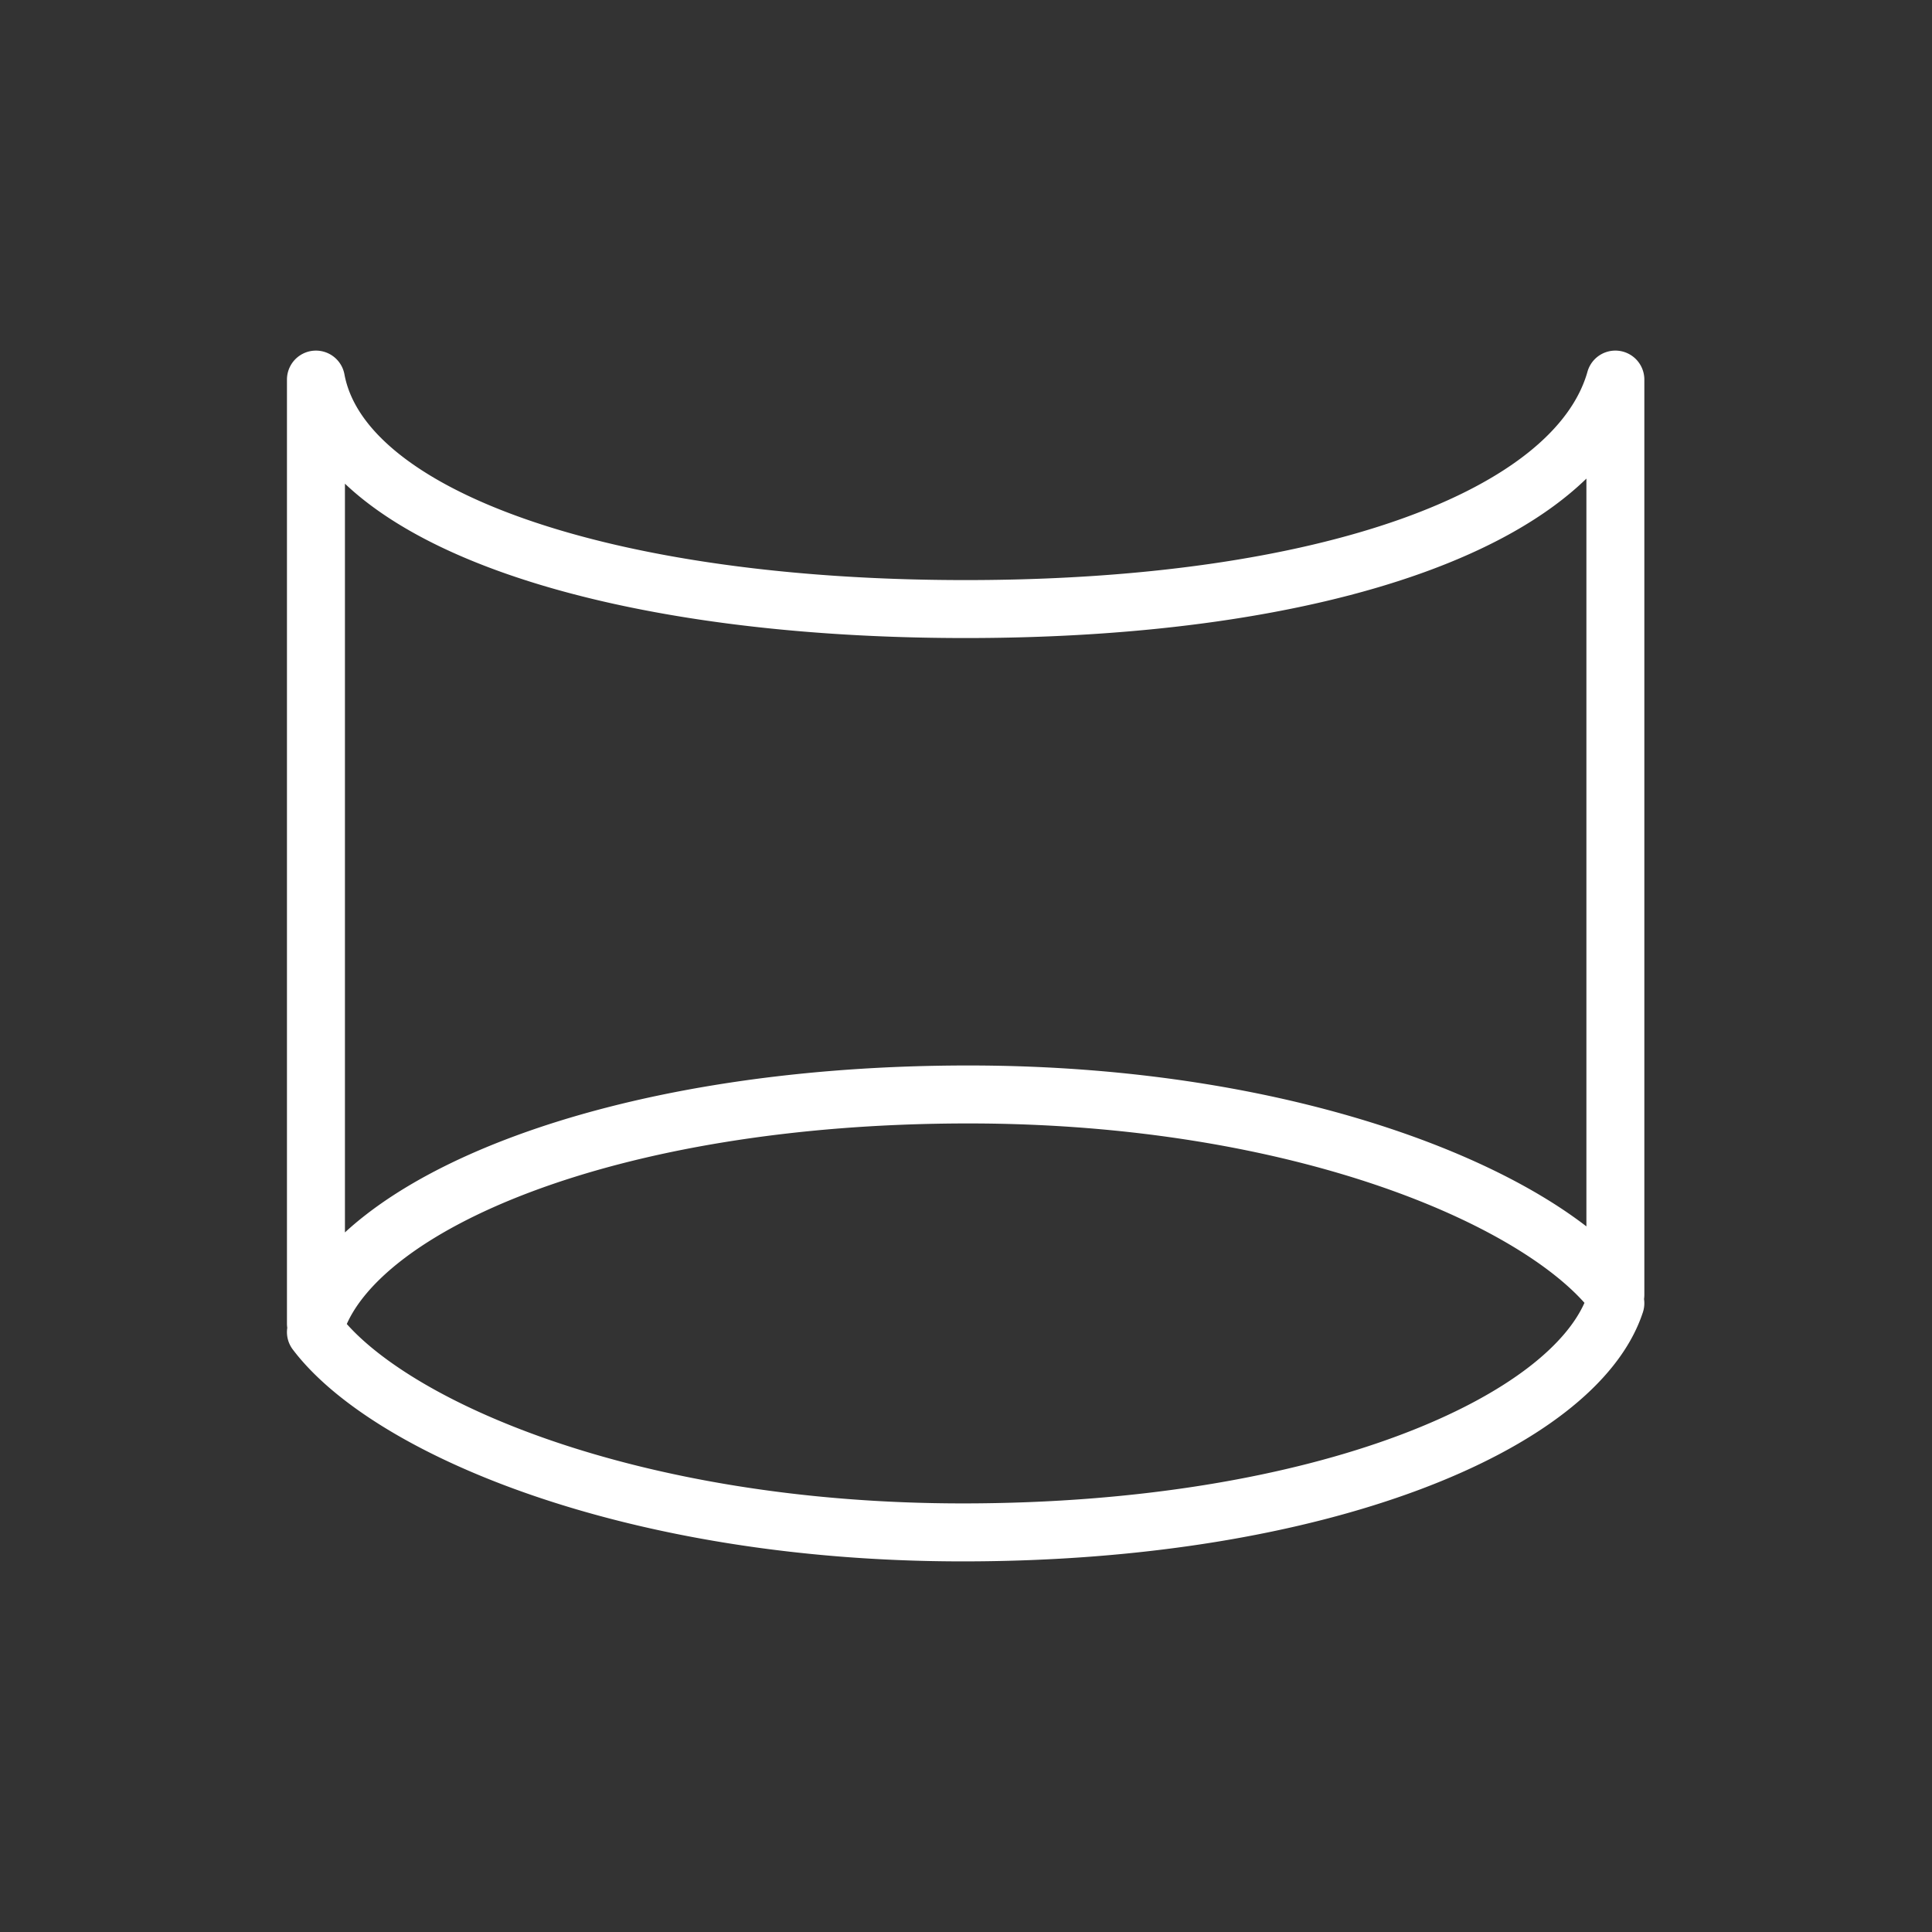
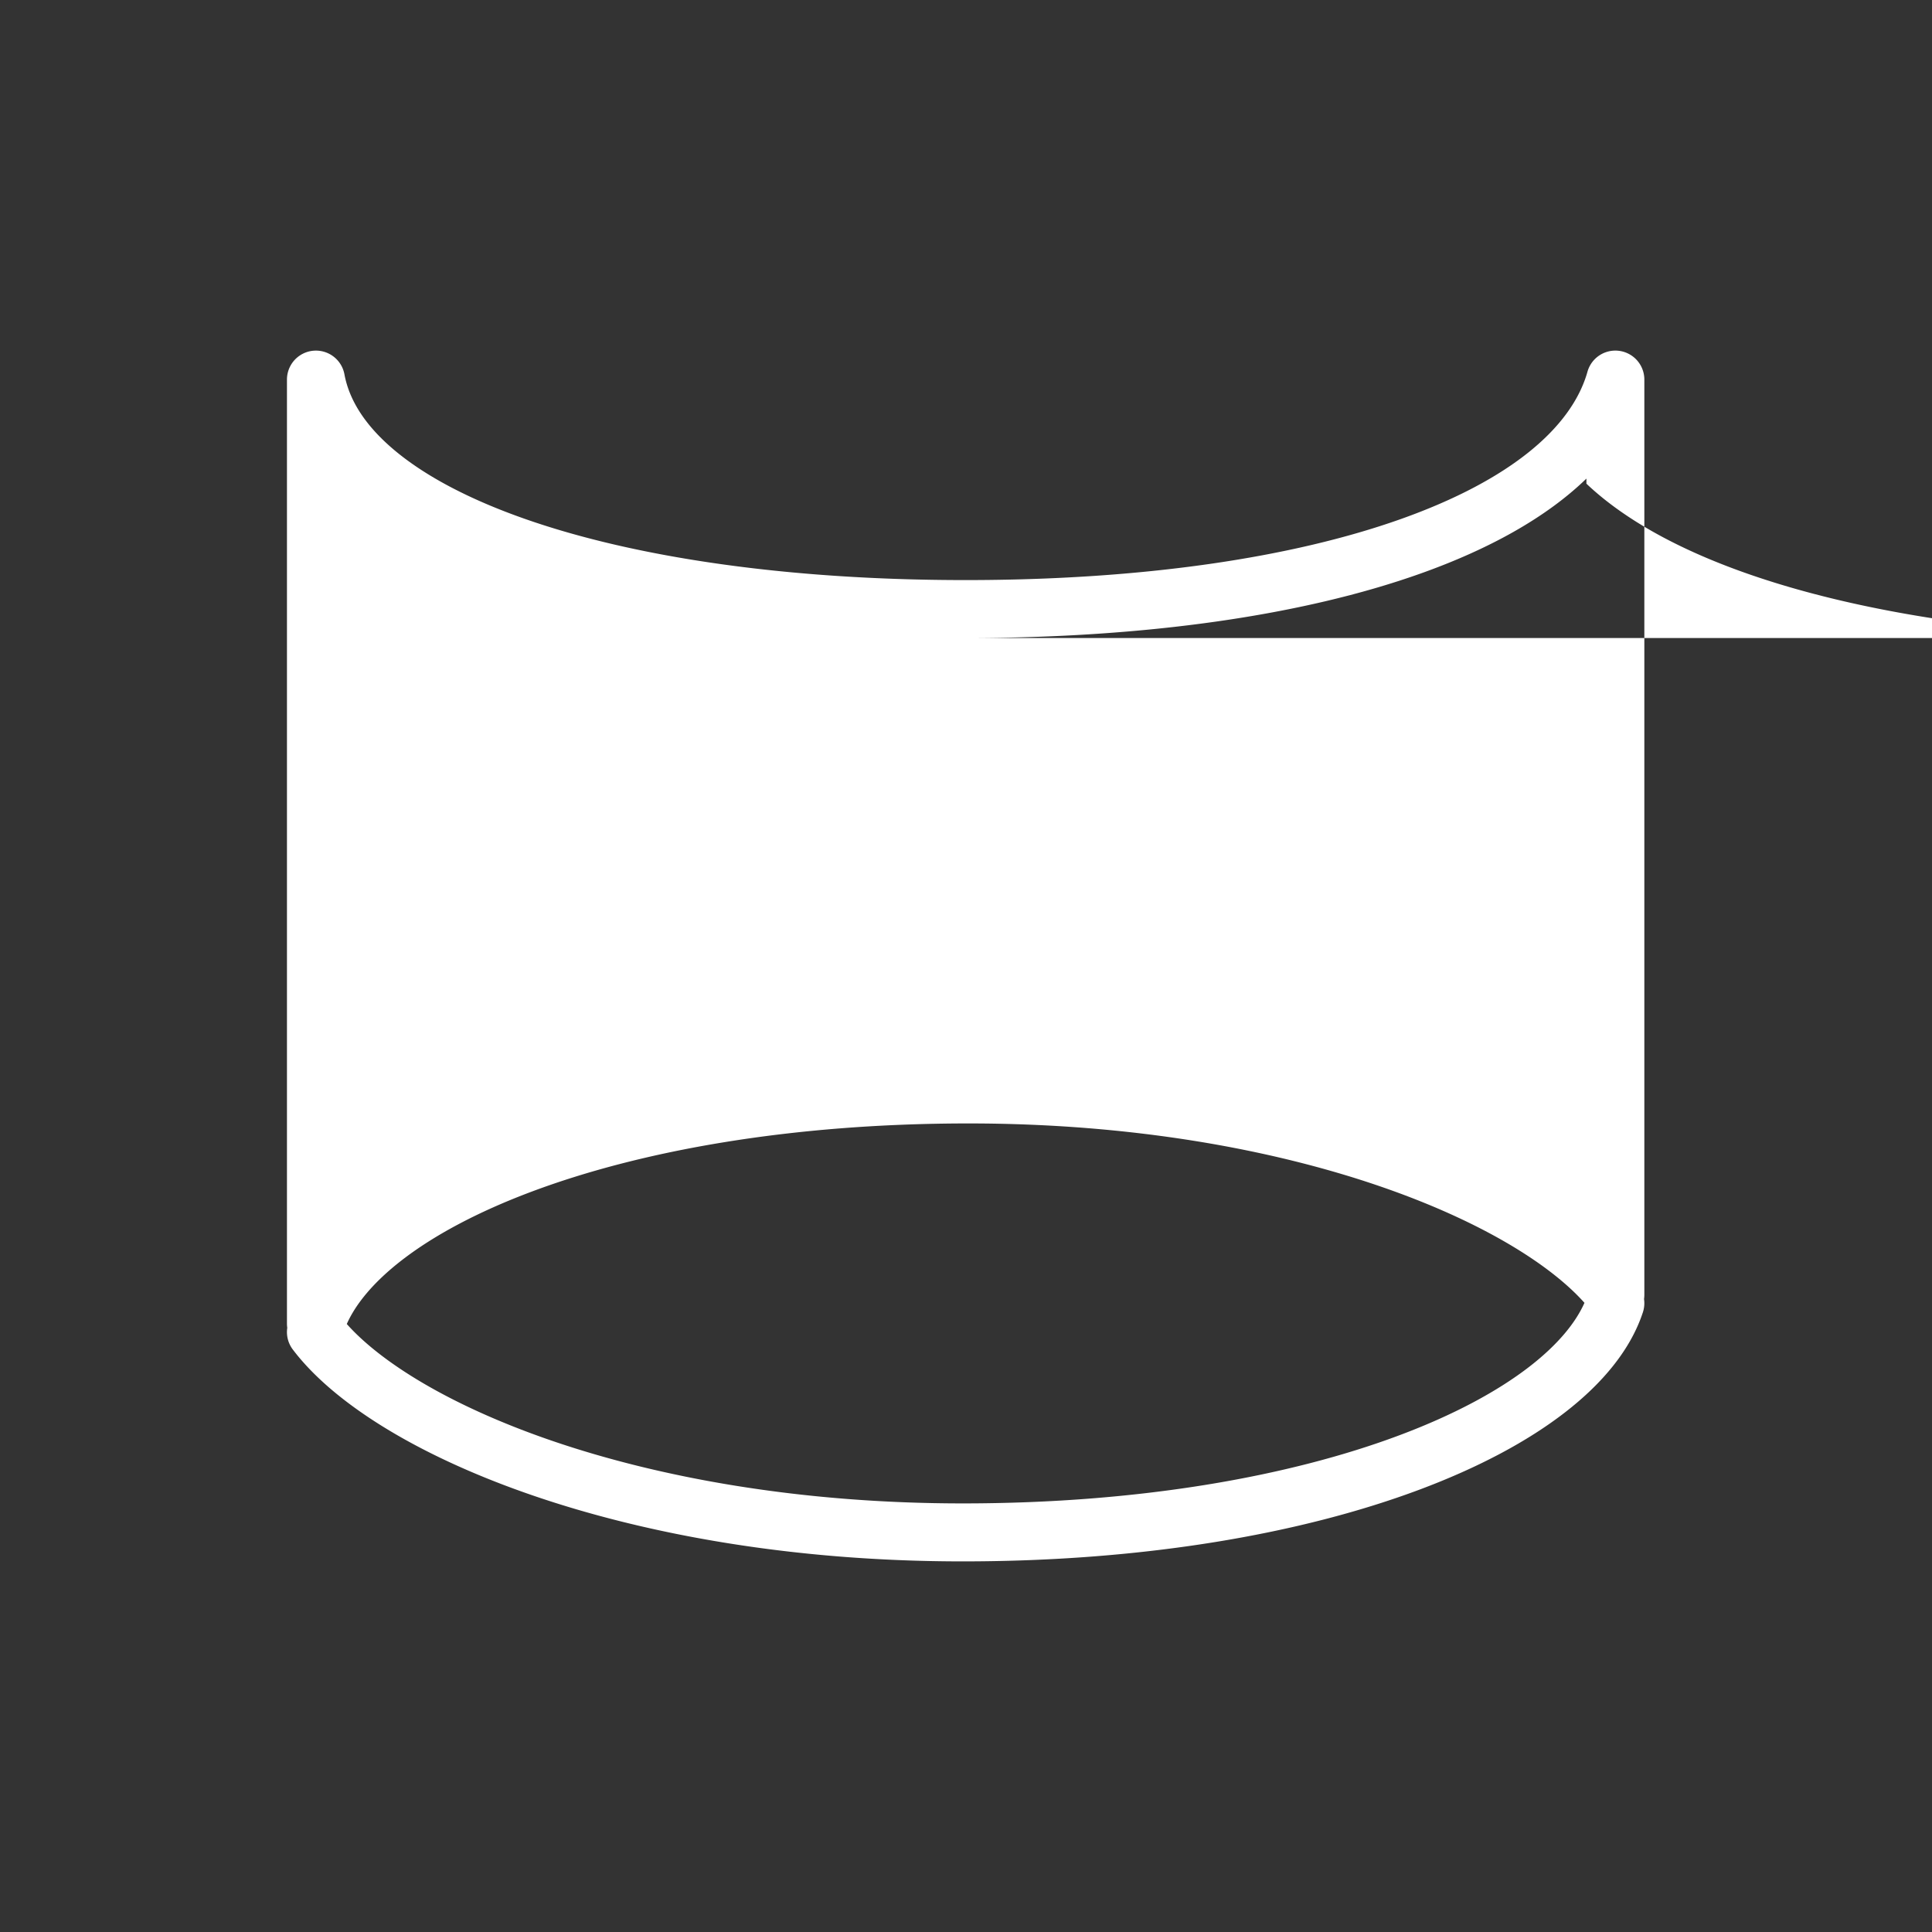
<svg xmlns="http://www.w3.org/2000/svg" viewBox="0 0 100 100" fill-rule="evenodd">
  <rect x="0" y="0" width="100" height="100" fill="#333333" stroke="none" />
  <g class="t-group-origins">
-     <path d="M85.111 19.647a1.5 1.5 0 0 0-2.944-.406c-.807 2.865-3.958 5.601-9.668 7.628-5.62 1.995-13.34 3.156-22.52 3.156s-17.075-1.16-22.786-3.159c-2.856-.999-5.102-2.185-6.686-3.488-1.58-1.3-2.43-2.652-2.679-4.003a1.5 1.5 0 0 0-2.975.272v48.86c0 .074.006.148.016.22-.057.386.035.793.289 1.127 2.132 2.813 6.537 5.53 12.397 7.543 5.922 2.034 13.524 3.42 22.278 3.42 9.46 0 17.582-1.445 23.644-3.715 3.03-1.135 5.586-2.49 7.541-4.008 1.945-1.508 3.385-3.246 4.017-5.168.075-.23.093-.463.06-.686.01-.073.016-.148.016-.223v-47.37Zm-3.099 47.788c-1.778-1.996-5.362-4.238-10.578-6.03-5.585-1.919-12.857-3.256-21.304-3.256-9.178 0-16.932 1.404-22.593 3.523-2.831 1.06-5.099 2.284-6.754 3.568-1.456 1.13-2.37 2.252-2.833 3.29 1.777 1.995 5.363 4.237 10.58 6.03 5.585 1.918 12.856 3.256 21.303 3.256 9.178 0 16.932-1.404 22.592-3.524 2.831-1.06 5.1-2.284 6.755-3.568 1.455-1.13 2.37-2.252 2.832-3.29ZM49.98 33.025c9.395 0 17.48-1.183 23.524-3.33 3.536-1.255 6.516-2.893 8.608-4.923v38.706c-2.384-1.836-5.705-3.537-9.703-4.91-5.921-2.034-13.524-3.419-22.278-3.419-9.46 0-17.582 1.444-23.645 3.714-3.03 1.134-5.585 2.49-7.54 4.006-.385.298-.75.605-1.092.921V25.035c.238.226.488.446.748.66 1.943 1.598 4.539 2.932 7.602 4.003 6.128 2.144 14.384 3.327 23.776 3.327Z" stroke-width="0" stroke="#ffffff" fill="#ffffff" stroke-width-old="0" />
+     <path d="M85.111 19.647a1.5 1.5 0 0 0-2.944-.406c-.807 2.865-3.958 5.601-9.668 7.628-5.62 1.995-13.34 3.156-22.52 3.156s-17.075-1.16-22.786-3.159c-2.856-.999-5.102-2.185-6.686-3.488-1.58-1.3-2.43-2.652-2.679-4.003a1.5 1.5 0 0 0-2.975.272v48.86c0 .074.006.148.016.22-.057.386.035.793.289 1.127 2.132 2.813 6.537 5.53 12.397 7.543 5.922 2.034 13.524 3.42 22.278 3.42 9.46 0 17.582-1.445 23.644-3.715 3.03-1.135 5.586-2.49 7.541-4.008 1.945-1.508 3.385-3.246 4.017-5.168.075-.23.093-.463.06-.686.01-.073.016-.148.016-.223v-47.37Zm-3.099 47.788c-1.778-1.996-5.362-4.238-10.578-6.03-5.585-1.919-12.857-3.256-21.304-3.256-9.178 0-16.932 1.404-22.593 3.523-2.831 1.06-5.099 2.284-6.754 3.568-1.456 1.13-2.37 2.252-2.833 3.29 1.777 1.995 5.363 4.237 10.58 6.03 5.585 1.918 12.856 3.256 21.303 3.256 9.178 0 16.932-1.404 22.592-3.524 2.831-1.06 5.1-2.284 6.755-3.568 1.455-1.13 2.37-2.252 2.832-3.29ZM49.98 33.025c9.395 0 17.48-1.183 23.524-3.33 3.536-1.255 6.516-2.893 8.608-4.923v38.706V25.035c.238.226.488.446.748.66 1.943 1.598 4.539 2.932 7.602 4.003 6.128 2.144 14.384 3.327 23.776 3.327Z" stroke-width="0" stroke="#ffffff" fill="#ffffff" stroke-width-old="0" />
  </g>
</svg>